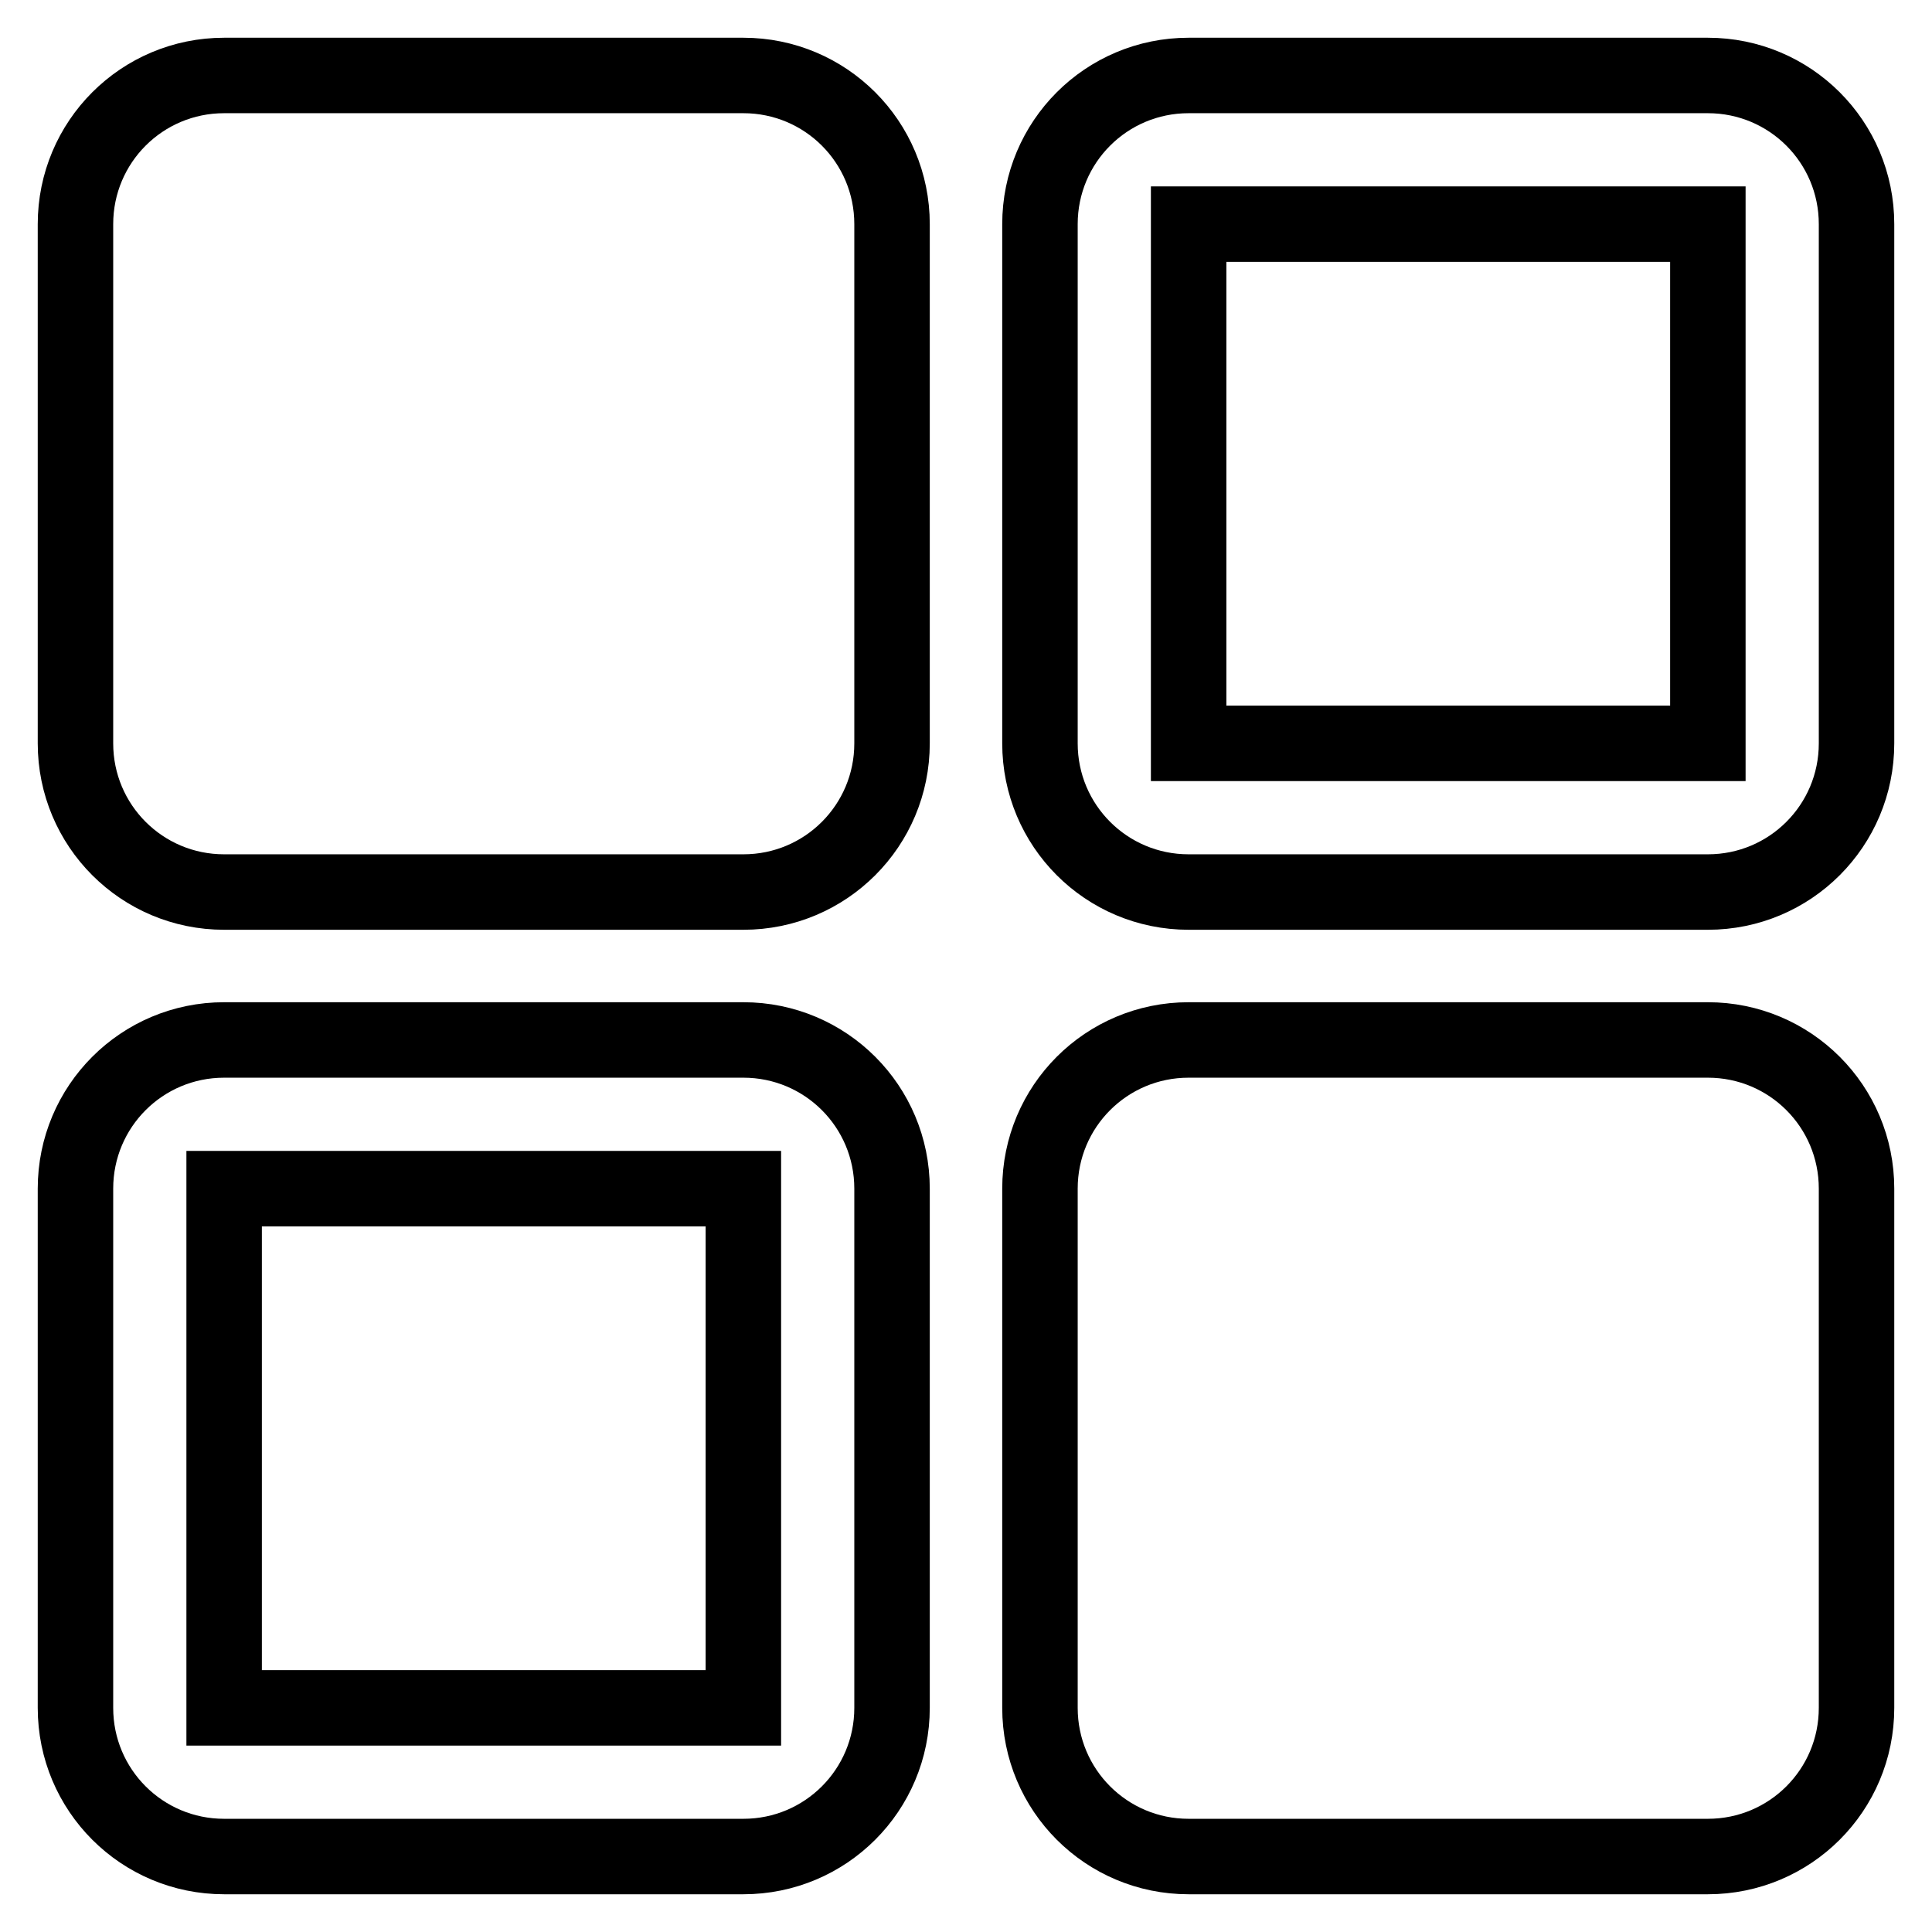
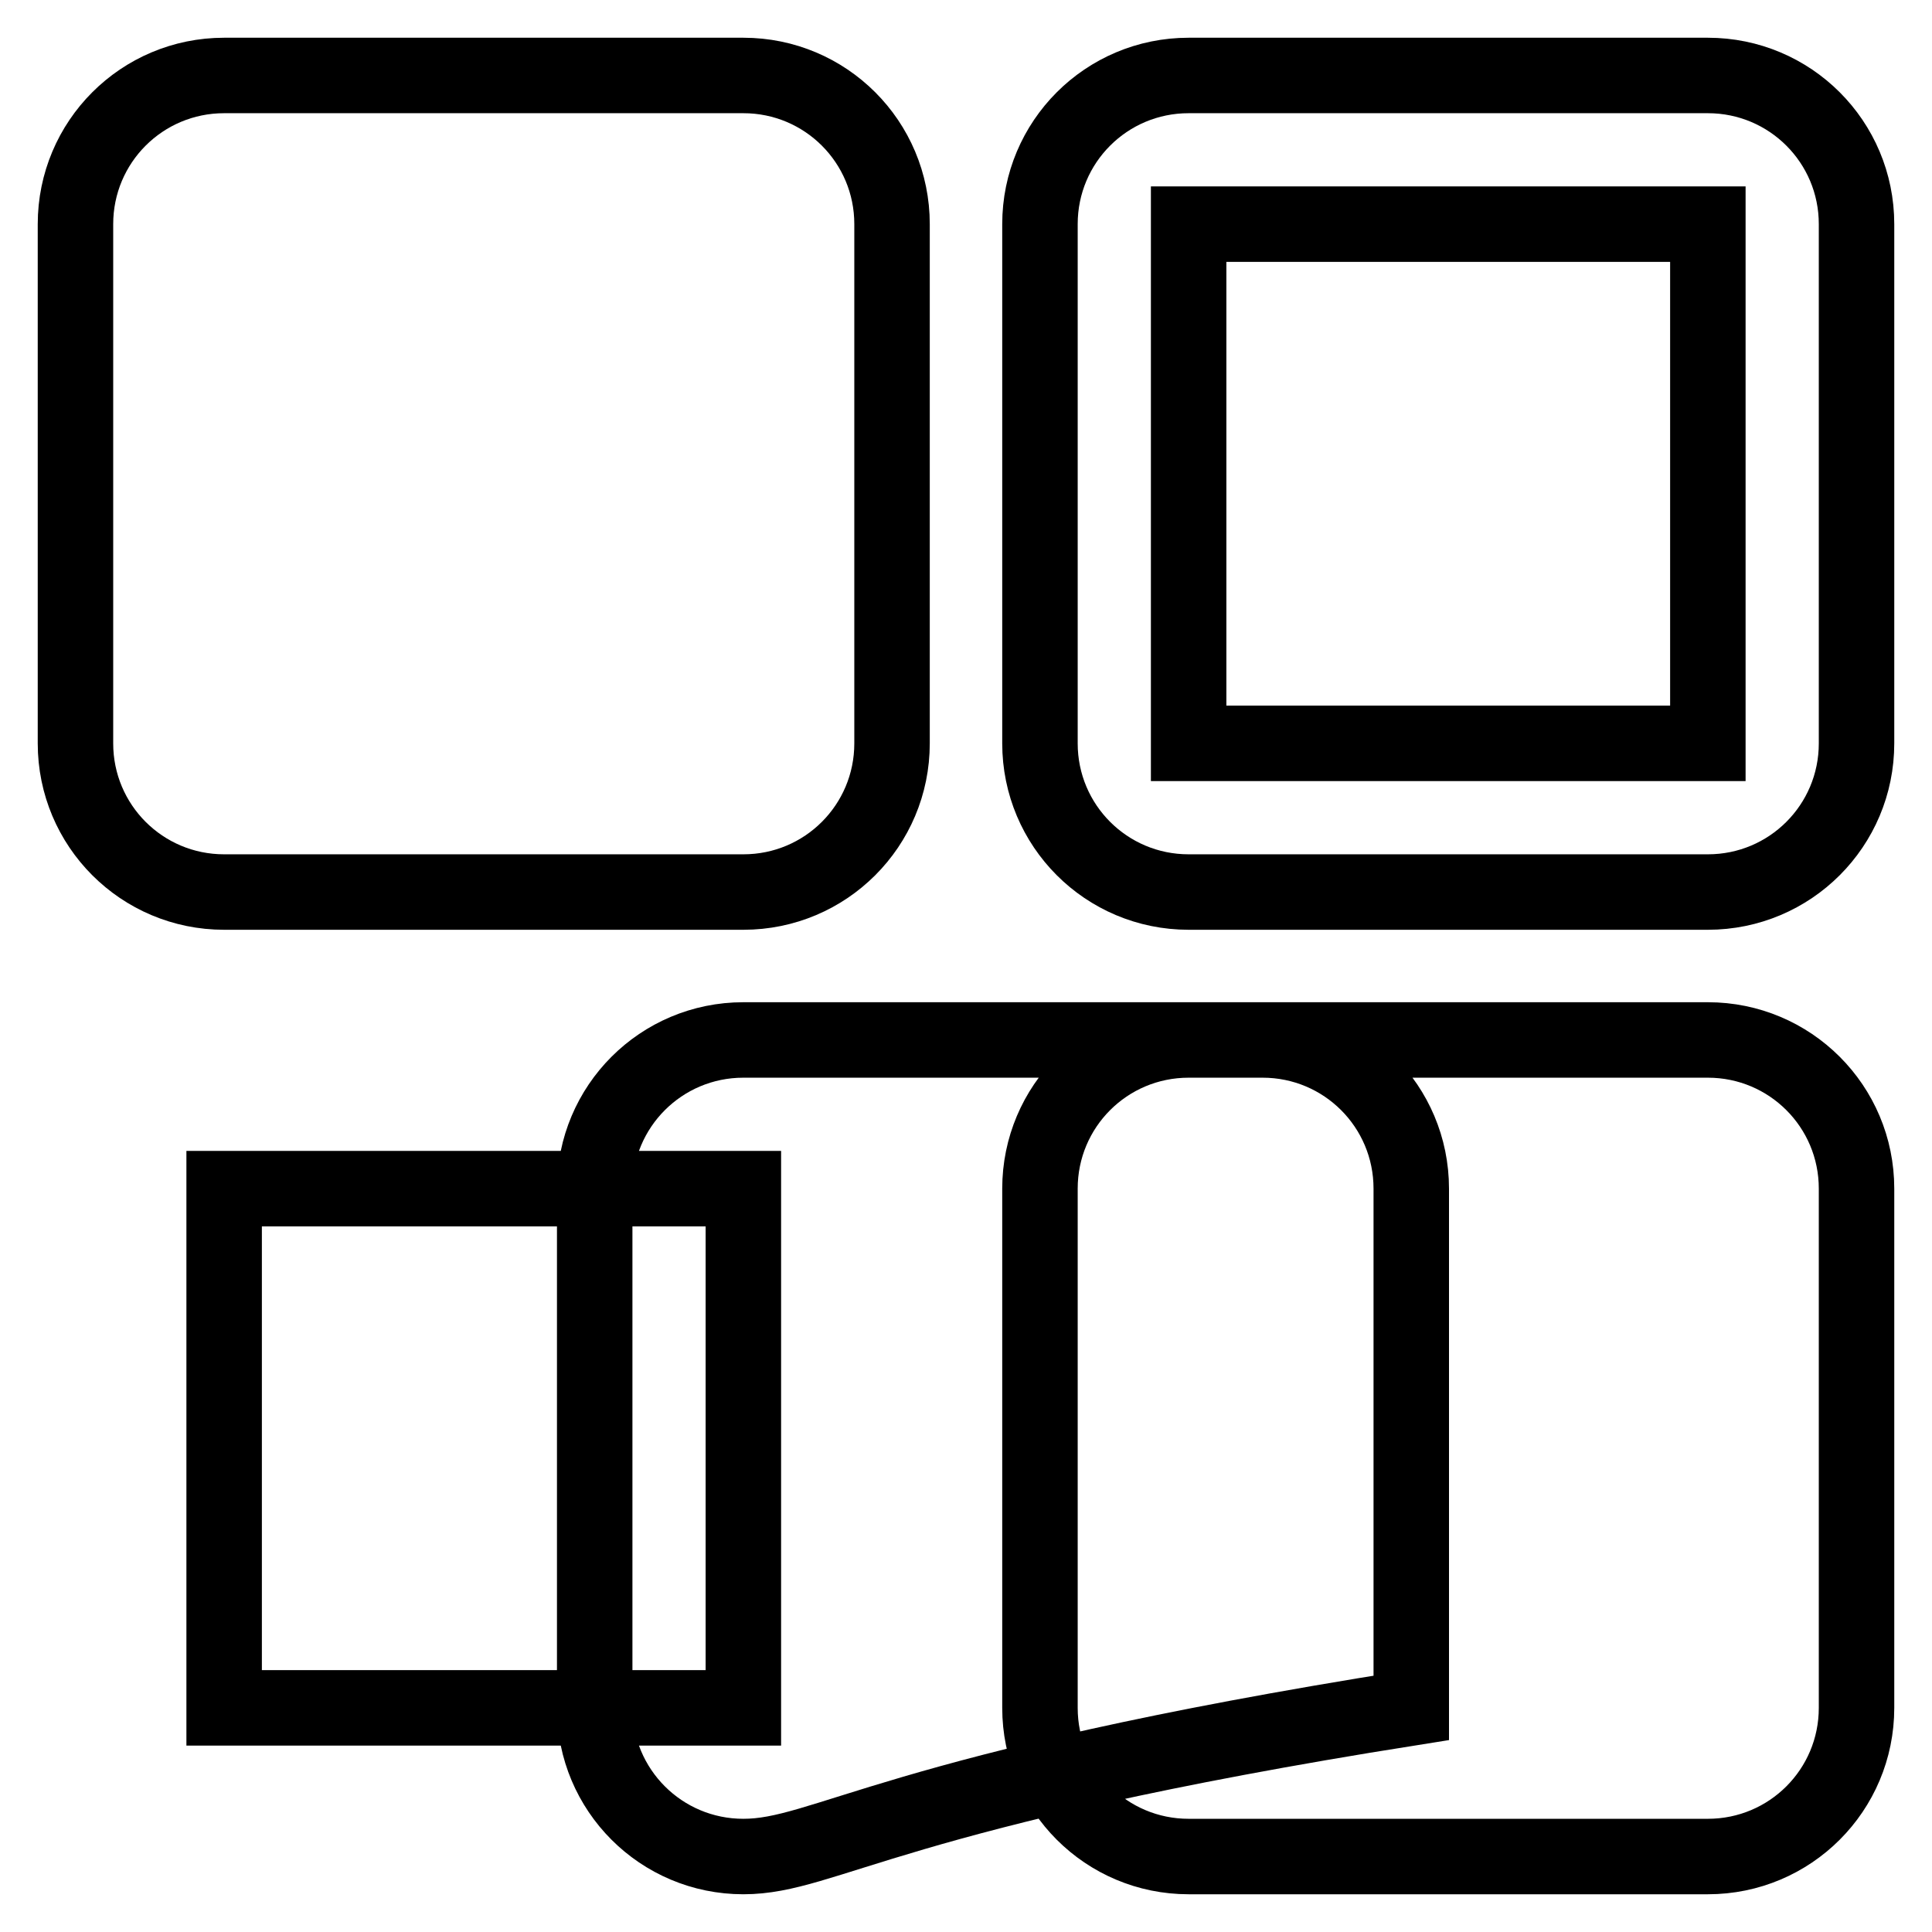
<svg xmlns="http://www.w3.org/2000/svg" version="1.1" x="0px" y="0px" viewBox="0 0 256 256" enable-background="new 0 0 256 256" xml:space="preserve">
  <g>
-     <path stroke-width="10" fill-opacity="0" stroke="#000000" d="M226.3,246h-68.8c-10.9,0-19.7-8.8-19.7-19.7l0,0v-68.8c0-10.9,8.8-19.7,19.7-19.7h68.8 c10.9,0,19.7,8.8,19.7,19.7v68.8C246,237.2,237.2,246,226.3,246L226.3,246z M226.3,118.2h-68.8c-10.9,0-19.7-8.8-19.7-19.7V29.7 c0-10.9,8.8-19.7,19.7-19.7h68.8c10.9,0,19.7,8.8,19.7,19.7v68.8C246,109.4,237.2,118.2,226.3,118.2L226.3,118.2z M226.3,29.7 h-68.8v68.8h68.8V29.7z M98.5,246H29.7c-10.9,0-19.7-8.8-19.7-19.7v-68.8c0-10.9,8.8-19.7,19.7-19.7h68.8 c10.9,0,19.7,8.8,19.7,19.7v68.8C118.2,237.2,109.4,246,98.5,246L98.5,246z M98.5,157.5H29.7v68.8h68.8V157.5z M98.5,118.2H29.7 c-10.9,0-19.7-8.8-19.7-19.7c0,0,0,0,0,0V29.7C10,18.8,18.8,10,29.7,10h68.8c10.9,0,19.7,8.8,19.7,19.7c0,0,0,0,0,0v68.8 C118.2,109.4,109.4,118.2,98.5,118.2C98.5,118.2,98.5,118.2,98.5,118.2z" />
+     <path stroke-width="10" fill-opacity="0" stroke="#000000" d="M226.3,246h-68.8c-10.9,0-19.7-8.8-19.7-19.7l0,0v-68.8c0-10.9,8.8-19.7,19.7-19.7h68.8 c10.9,0,19.7,8.8,19.7,19.7v68.8C246,237.2,237.2,246,226.3,246L226.3,246z M226.3,118.2h-68.8c-10.9,0-19.7-8.8-19.7-19.7V29.7 c0-10.9,8.8-19.7,19.7-19.7h68.8c10.9,0,19.7,8.8,19.7,19.7v68.8C246,109.4,237.2,118.2,226.3,118.2L226.3,118.2z M226.3,29.7 h-68.8v68.8h68.8V29.7z M98.5,246c-10.9,0-19.7-8.8-19.7-19.7v-68.8c0-10.9,8.8-19.7,19.7-19.7h68.8 c10.9,0,19.7,8.8,19.7,19.7v68.8C118.2,237.2,109.4,246,98.5,246L98.5,246z M98.5,157.5H29.7v68.8h68.8V157.5z M98.5,118.2H29.7 c-10.9,0-19.7-8.8-19.7-19.7c0,0,0,0,0,0V29.7C10,18.8,18.8,10,29.7,10h68.8c10.9,0,19.7,8.8,19.7,19.7c0,0,0,0,0,0v68.8 C118.2,109.4,109.4,118.2,98.5,118.2C98.5,118.2,98.5,118.2,98.5,118.2z" />
  </g>
</svg>